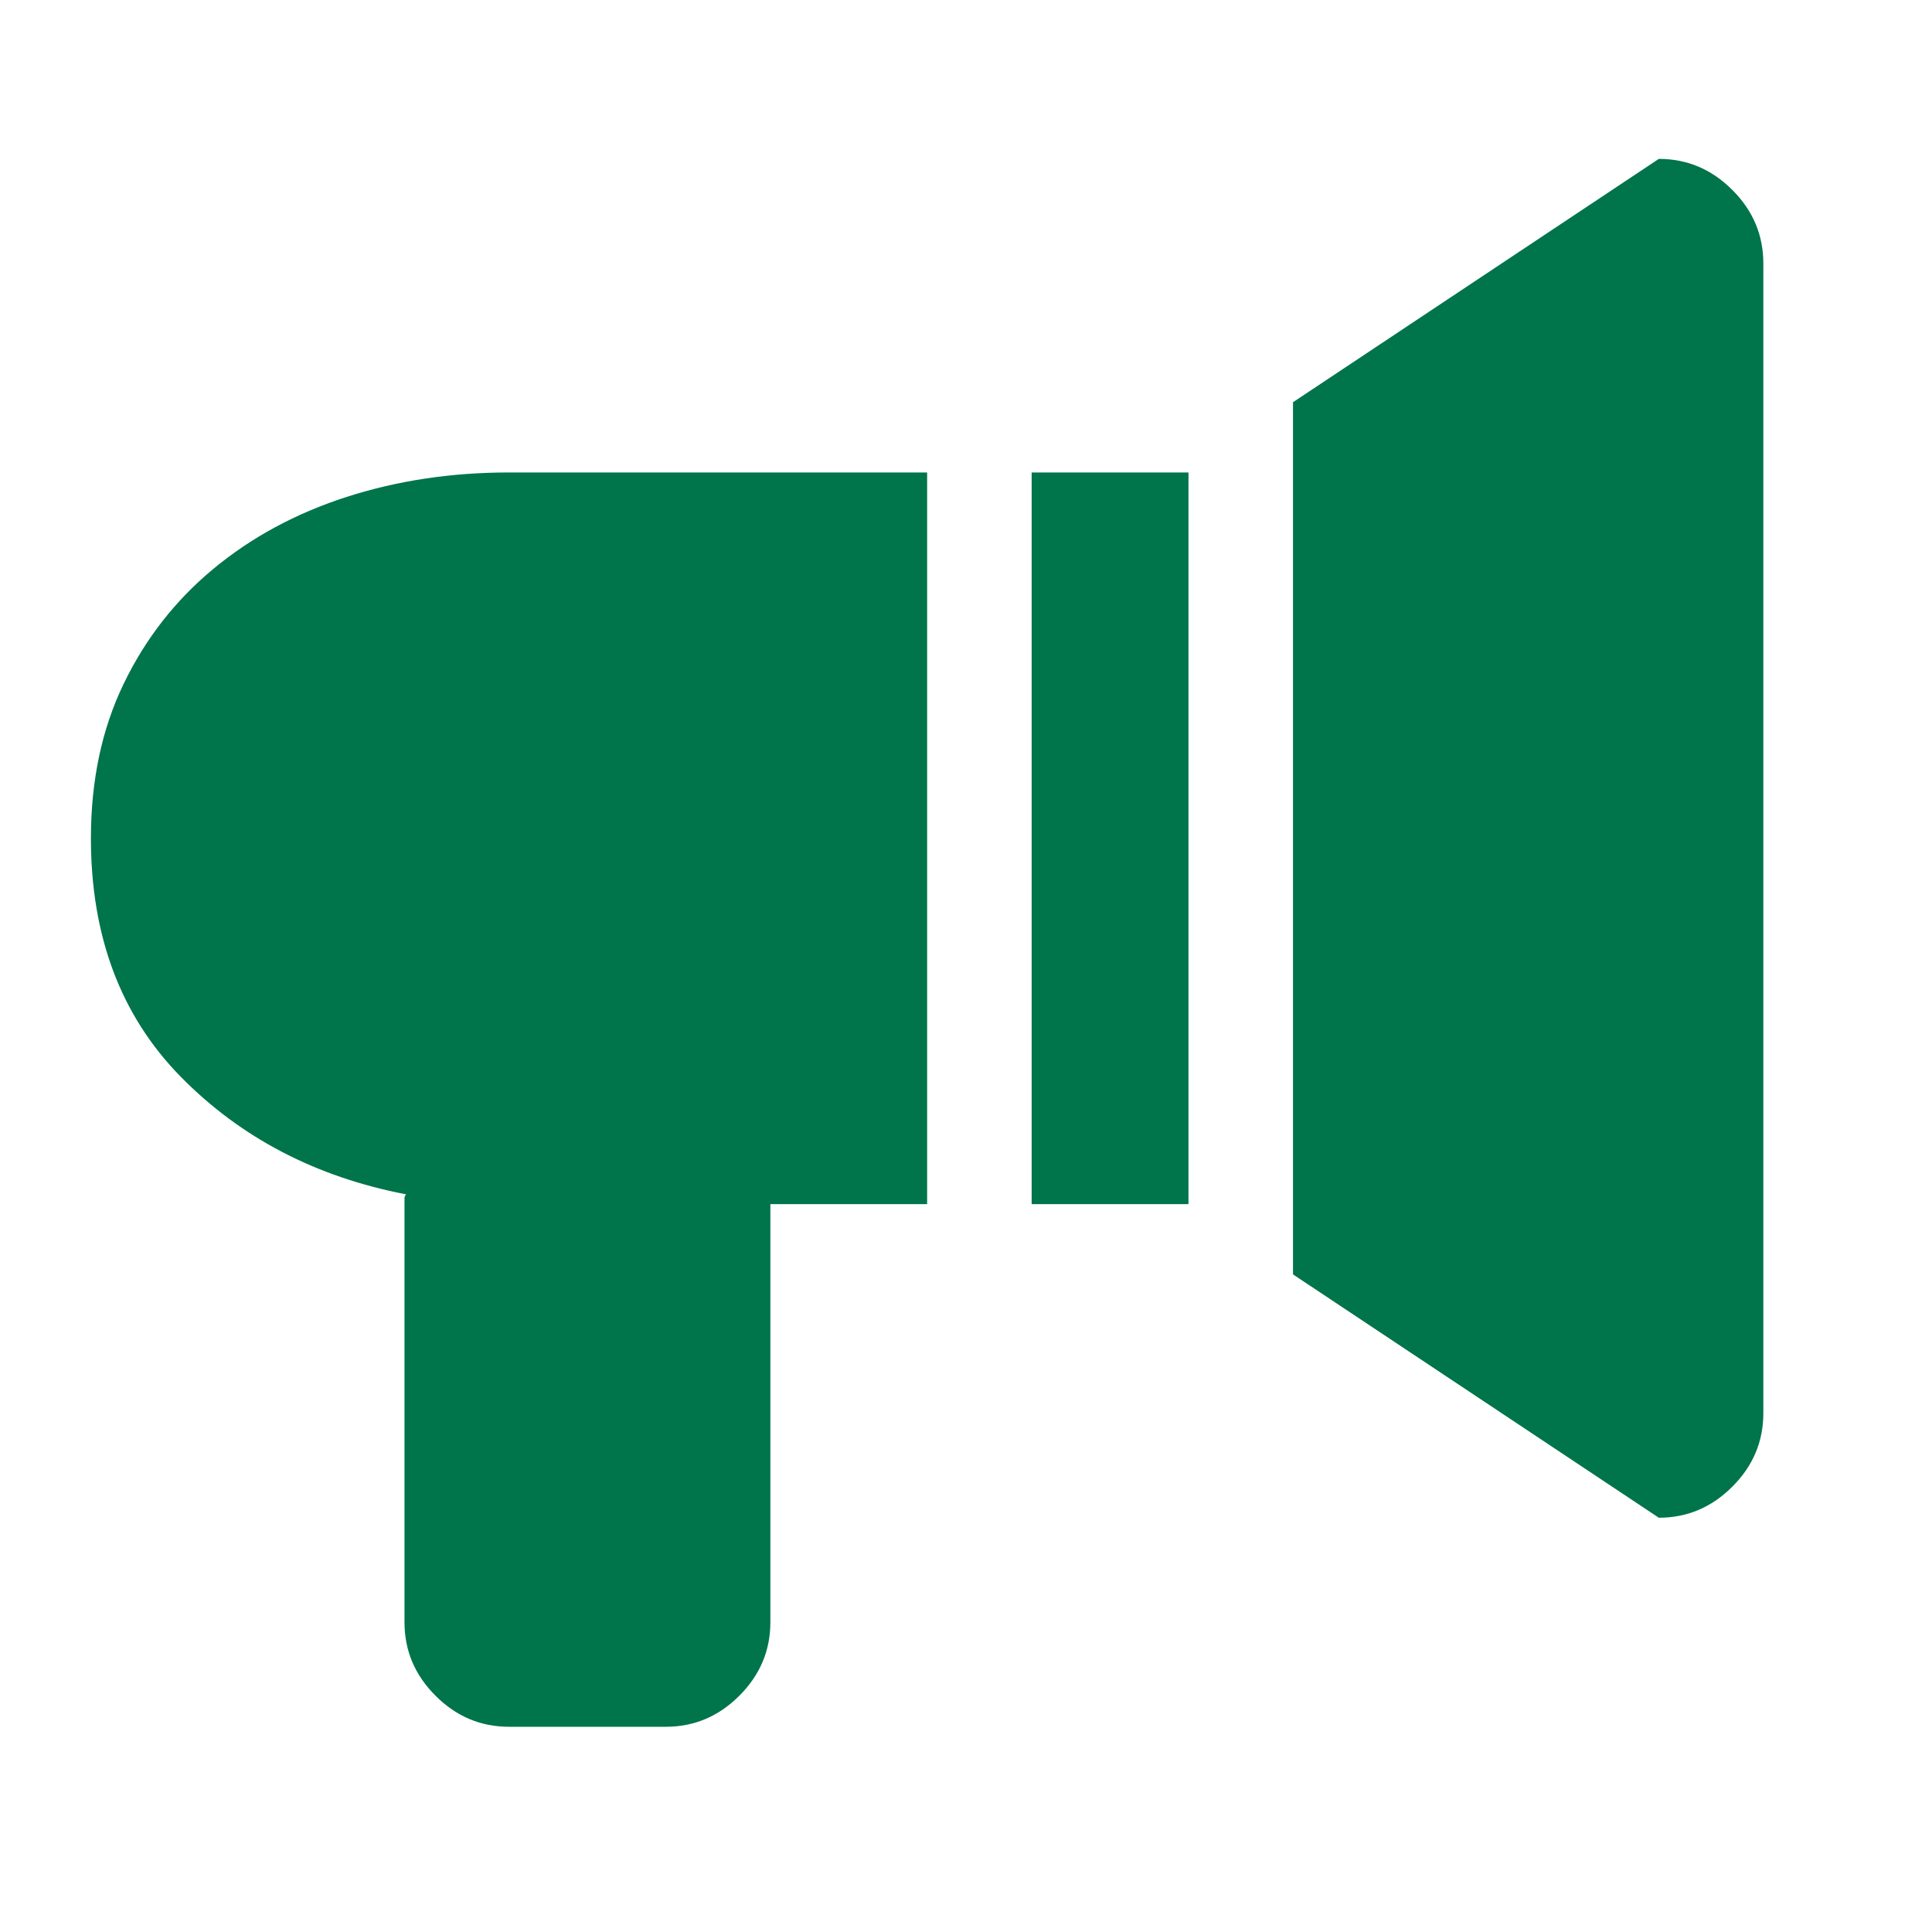
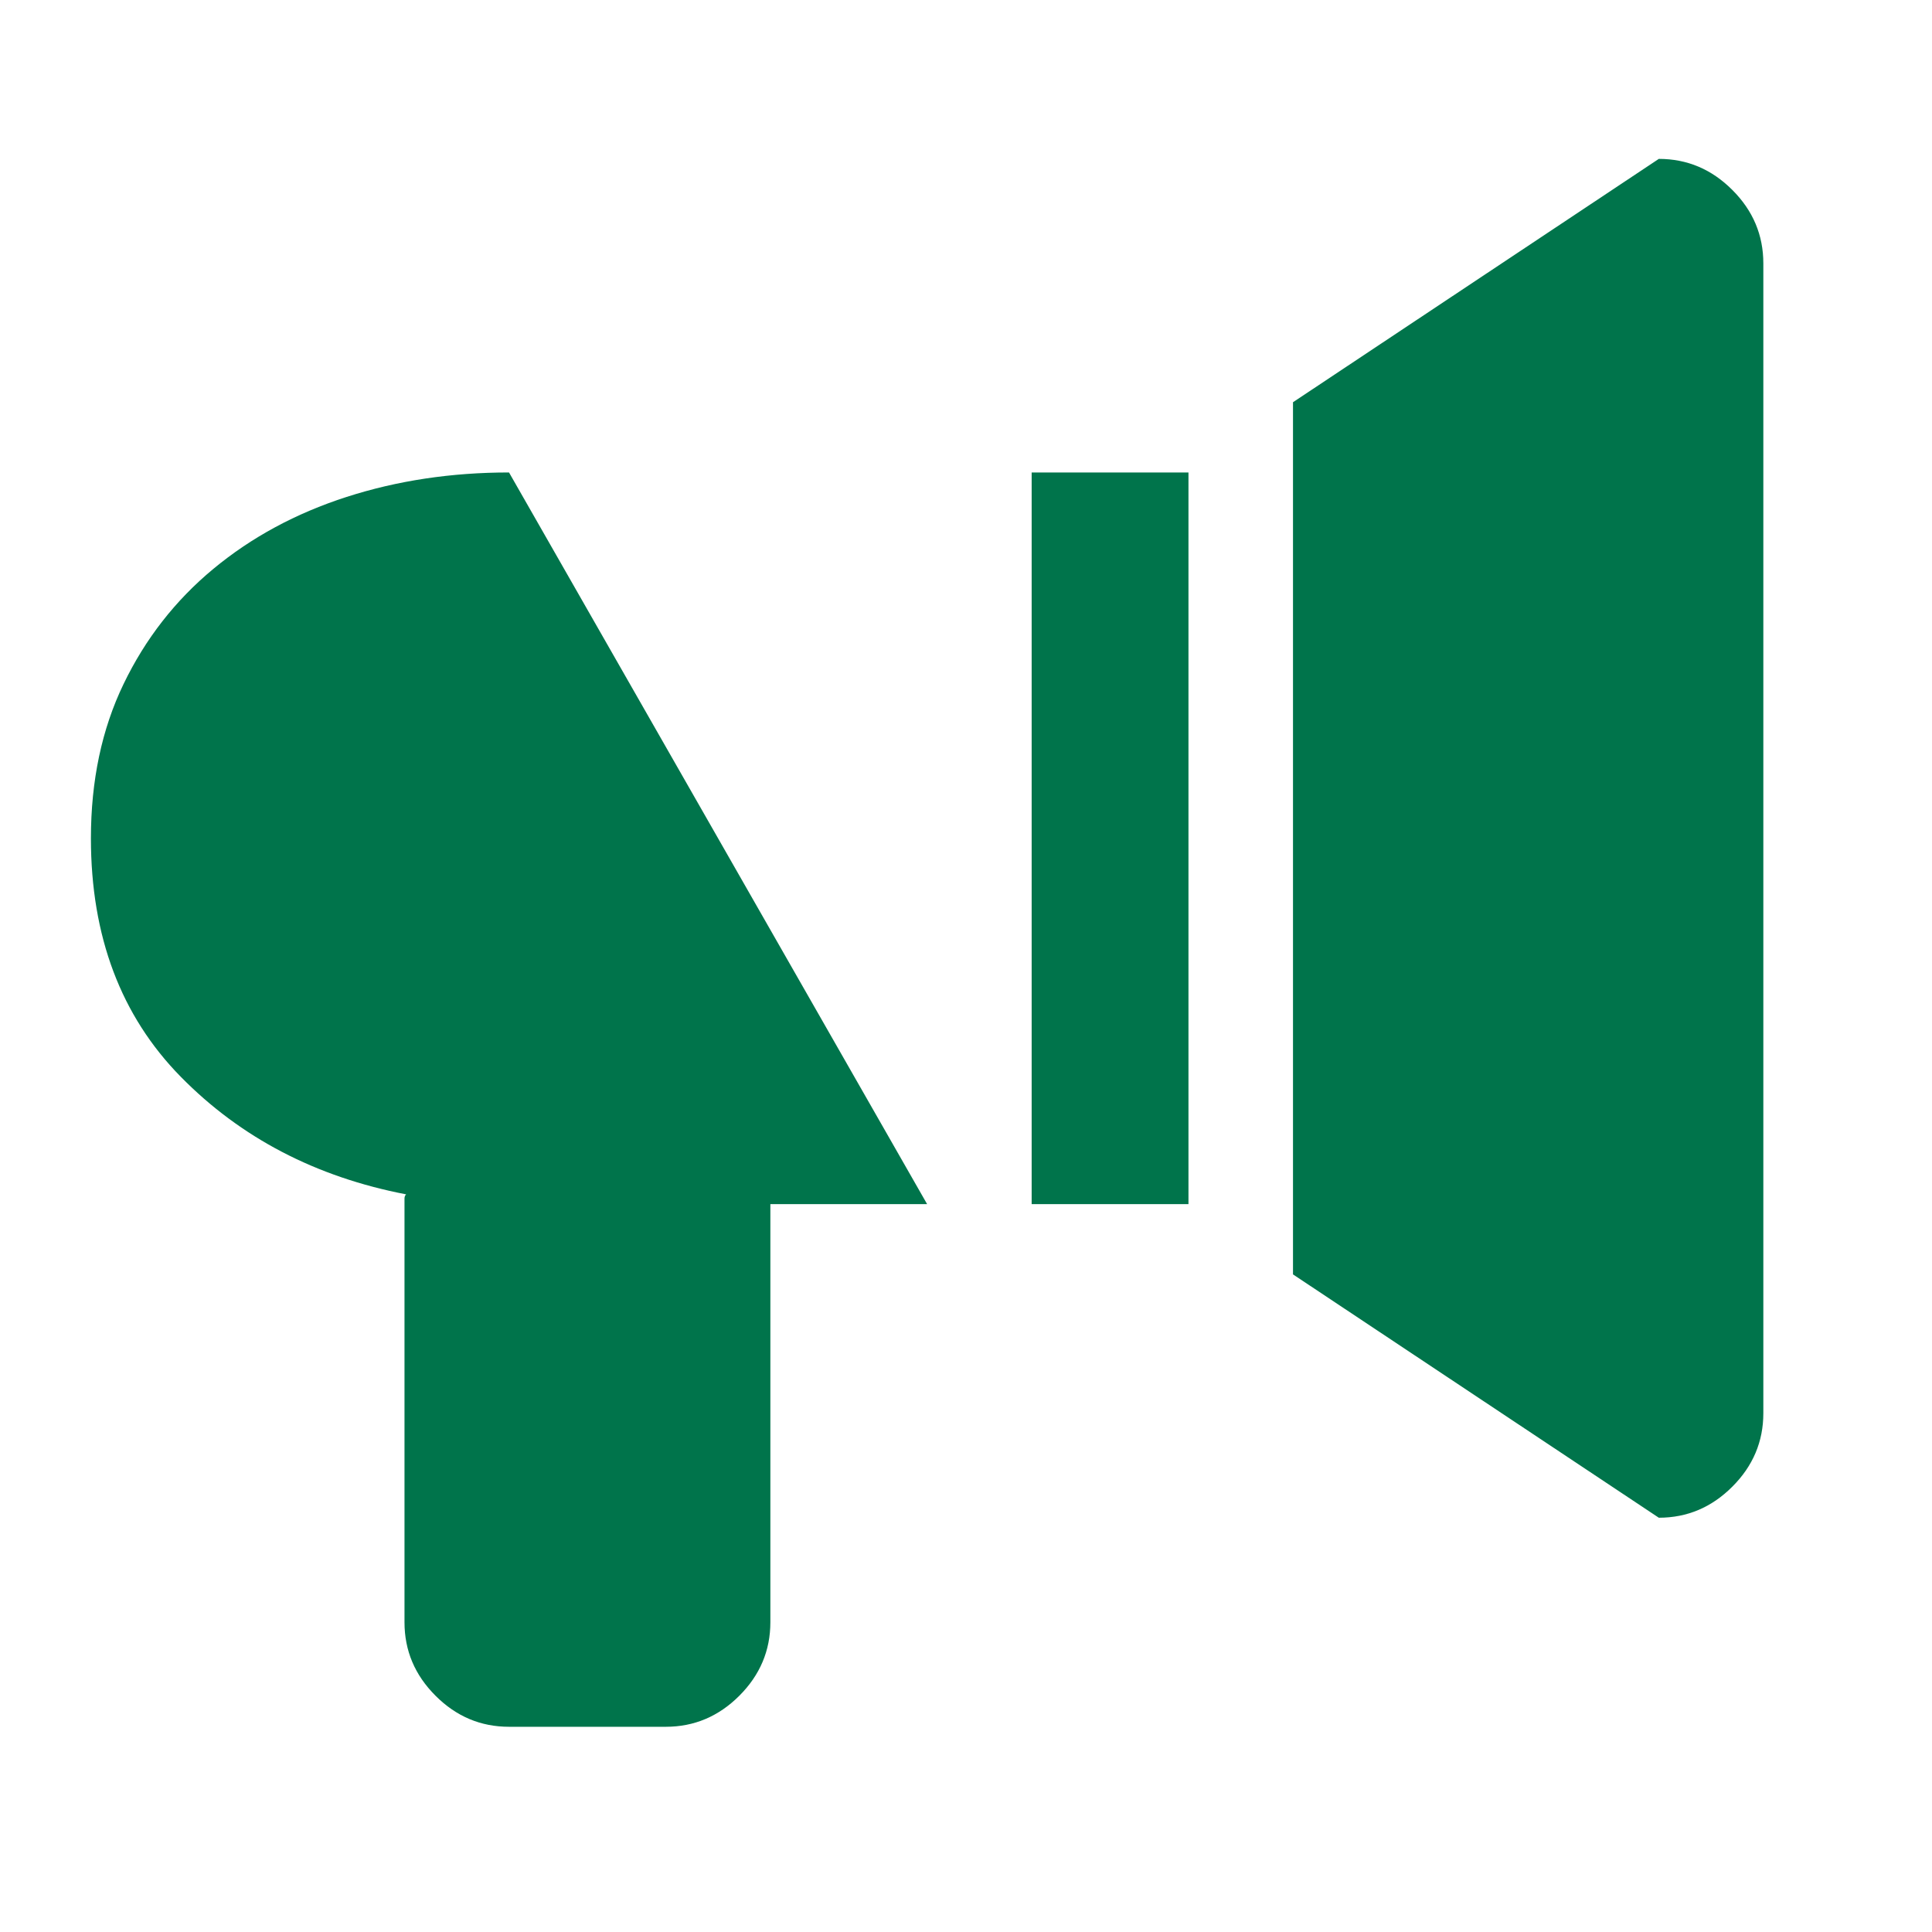
<svg xmlns="http://www.w3.org/2000/svg" width="100%" height="100%" viewBox="0 0 50 50" version="1.1" xml:space="preserve" style="fill-rule:evenodd;clip-rule:evenodd;stroke-linejoin:round;stroke-miterlimit:2;">
  <g transform="matrix(1,0,0,1,-250,-100)">
    <g id="visibility" transform="matrix(1.273,0,0,1.273,252.353,104.112)">
-       <path d="M19.125,21.25L22.313,21.25L22.313,6.375L19.125,6.375L19.125,21.25ZM0,13.813C0,15.805 0.609,17.421 1.826,18.66C3.044,19.9 4.571,20.697 6.408,21.051C6.386,21.073 6.375,21.101 6.375,21.134L6.375,29.75C6.375,30.326 6.585,30.824 7.006,31.244C7.426,31.665 7.924,31.875 8.5,31.875L11.688,31.875C12.263,31.875 12.761,31.665 13.182,31.244C13.602,30.824 13.813,30.326 13.813,29.75L13.813,21.25L17,21.25L17,6.375L8.5,6.375C7.327,6.375 6.226,6.541 5.196,6.873C4.167,7.205 3.265,7.692 2.49,8.334C1.715,8.976 1.107,9.756 0.664,10.675C0.221,11.593 0,12.639 0,13.813ZM31.875,0L24.438,4.947L24.438,22.678L31.875,27.625C32.451,27.625 32.949,27.415 33.369,26.994C33.79,26.574 34,26.076 34,25.5L34,2.125C34,1.549 33.79,1.051 33.369,0.631C32.949,0.21 32.451,0 31.875,0Z" style="fill:rgb(0,116,75);fill-rule:nonzero;" />
+       <path d="M19.125,21.25L22.313,21.25L22.313,6.375L19.125,6.375L19.125,21.25ZM0,13.813C0,15.805 0.609,17.421 1.826,18.66C3.044,19.9 4.571,20.697 6.408,21.051C6.386,21.073 6.375,21.101 6.375,21.134L6.375,29.75C6.375,30.326 6.585,30.824 7.006,31.244C7.426,31.665 7.924,31.875 8.5,31.875L11.688,31.875C12.263,31.875 12.761,31.665 13.182,31.244C13.602,30.824 13.813,30.326 13.813,29.75L13.813,21.25L17,21.25L8.5,6.375C7.327,6.375 6.226,6.541 5.196,6.873C4.167,7.205 3.265,7.692 2.49,8.334C1.715,8.976 1.107,9.756 0.664,10.675C0.221,11.593 0,12.639 0,13.813ZM31.875,0L24.438,4.947L24.438,22.678L31.875,27.625C32.451,27.625 32.949,27.415 33.369,26.994C33.79,26.574 34,26.076 34,25.5L34,2.125C34,1.549 33.79,1.051 33.369,0.631C32.949,0.21 32.451,0 31.875,0Z" style="fill:rgb(0,116,75);fill-rule:nonzero;" />
    </g>
  </g>
</svg>